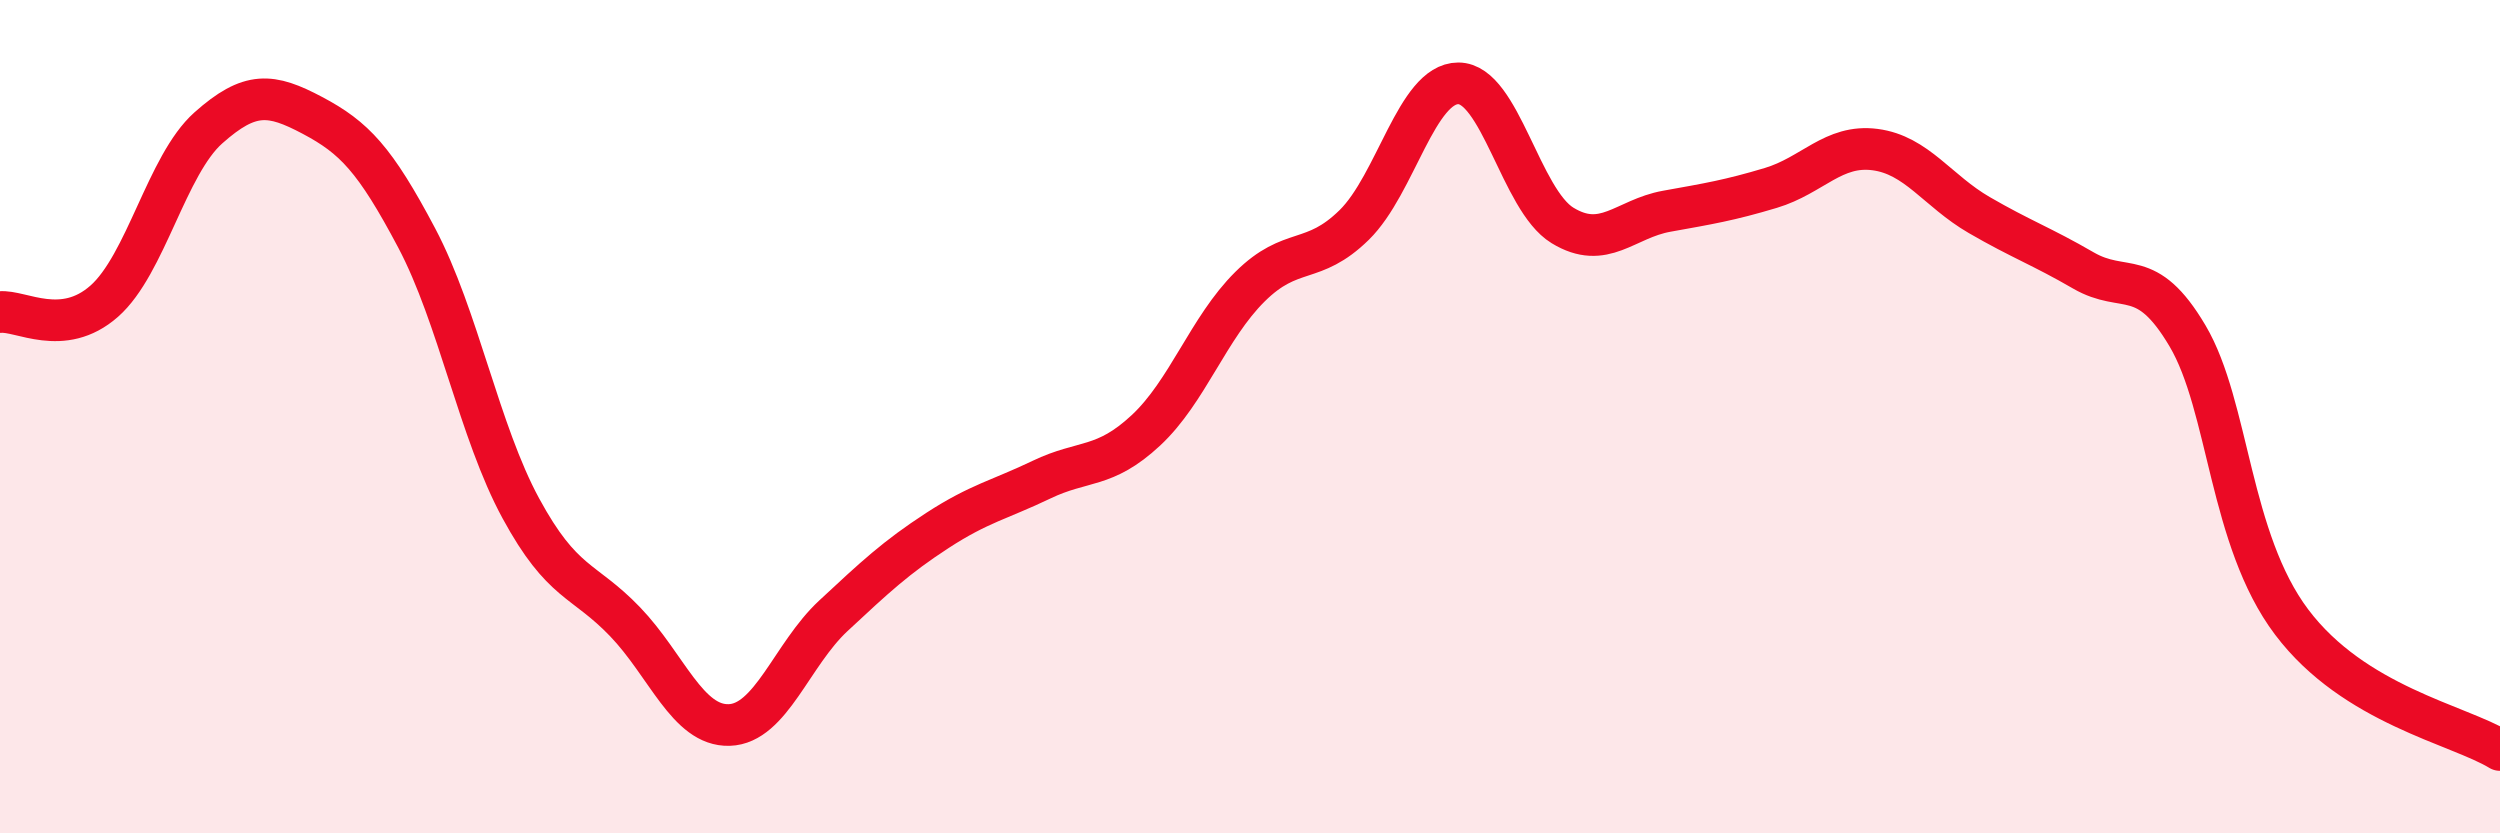
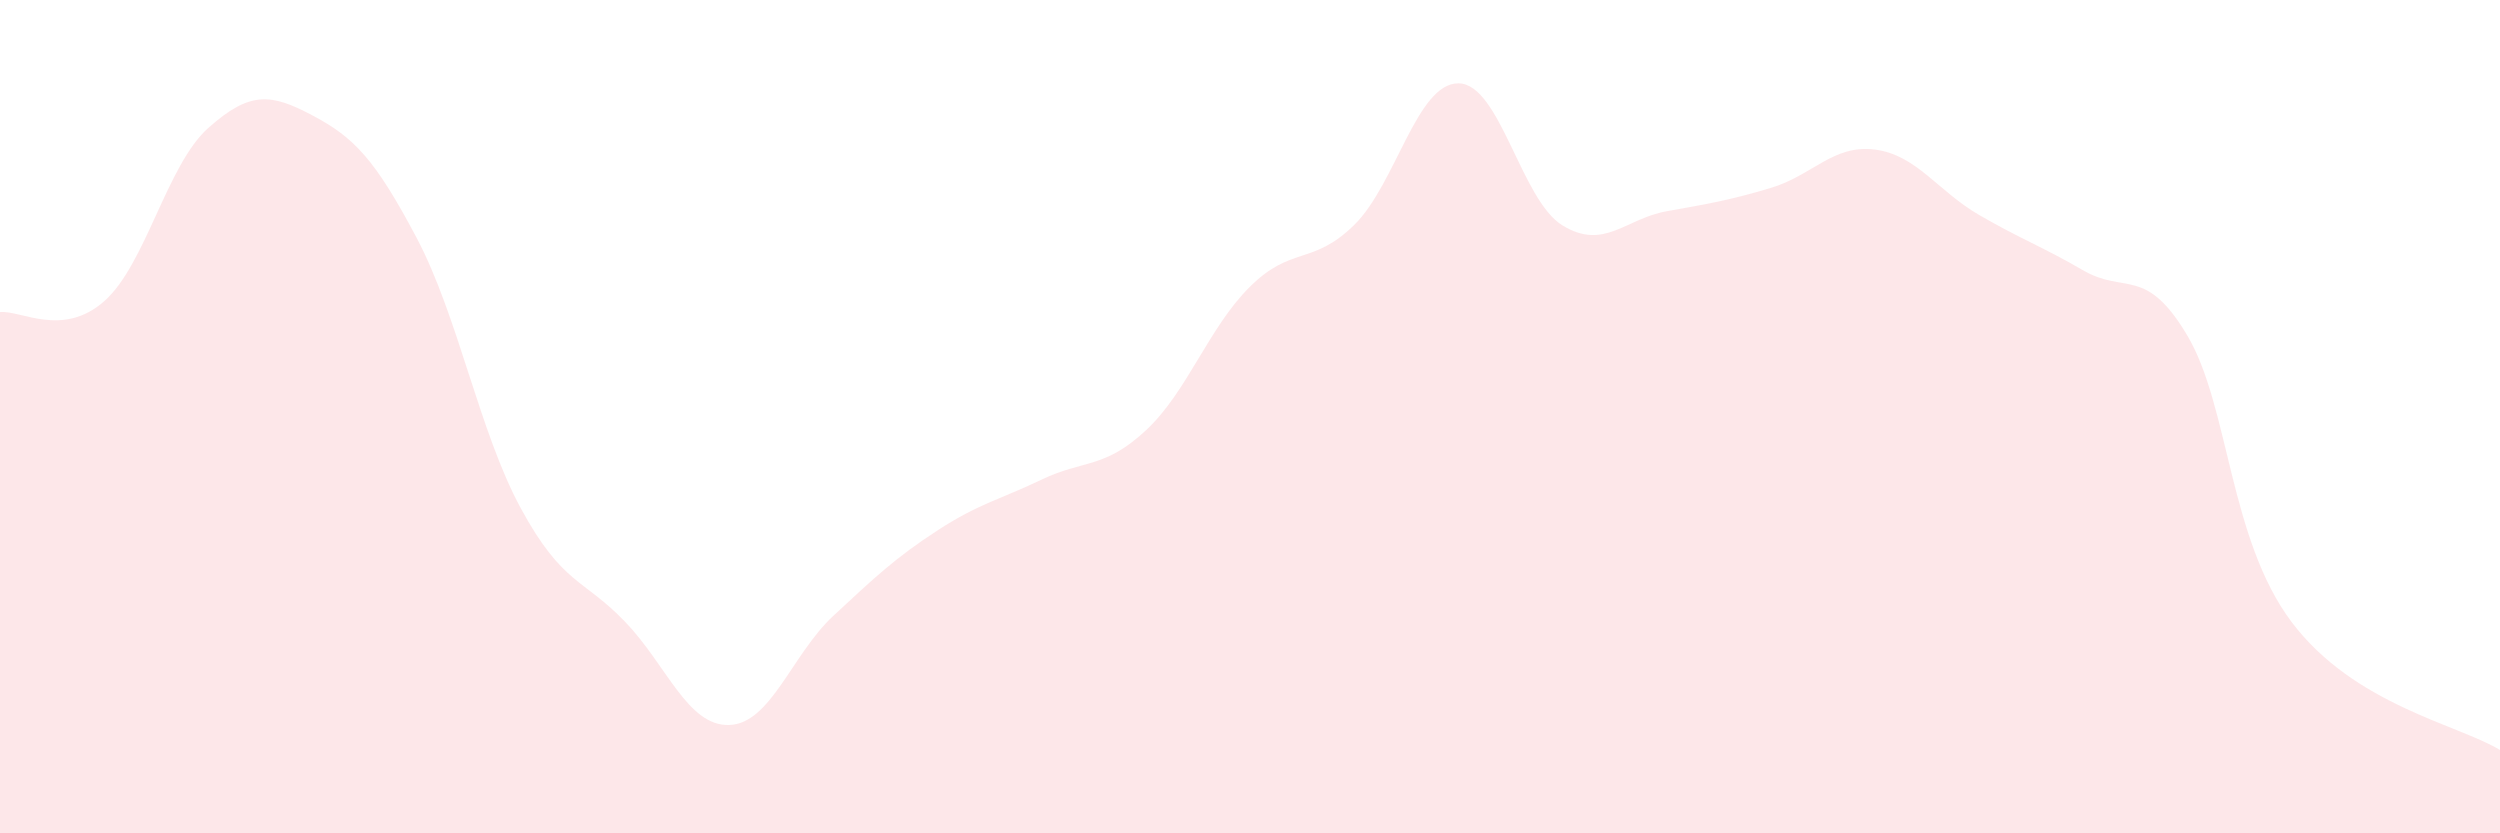
<svg xmlns="http://www.w3.org/2000/svg" width="60" height="20" viewBox="0 0 60 20">
  <path d="M 0,7.49 C 0.5,7.44 1.5,8.11 2.5,7.23 C 3.5,6.35 4,3.96 5,3.07 C 6,2.18 6.5,2.24 7.5,2.77 C 8.5,3.3 9,3.82 10,5.71 C 11,7.6 11.5,10.36 12.5,12.2 C 13.5,14.04 14,13.88 15,14.92 C 16,15.96 16.5,17.43 17.5,17.4 C 18.5,17.37 19,15.71 20,14.78 C 21,13.85 21.5,13.38 22.5,12.73 C 23.5,12.08 24,11.99 25,11.51 C 26,11.03 26.5,11.26 27.5,10.33 C 28.5,9.4 29,7.87 30,6.88 C 31,5.89 31.5,6.38 32.5,5.4 C 33.5,4.42 34,2 35,2 C 36,2 36.5,4.8 37.5,5.41 C 38.5,6.02 39,5.25 40,5.07 C 41,4.89 41.5,4.81 42.5,4.51 C 43.5,4.21 44,3.46 45,3.59 C 46,3.72 46.5,4.58 47.5,5.16 C 48.5,5.74 49,5.91 50,6.49 C 51,7.07 51.5,6.37 52.5,8.06 C 53.5,9.75 53.5,12.94 55,14.93 C 56.5,16.92 59,17.39 60,18L60 20L0 20Z" fill="#EB0A25" opacity="0.1" stroke-linecap="round" stroke-linejoin="round" />
-   <path d="M 0,7.49 C 0.5,7.44 1.5,8.11 2.5,7.23 C 3.5,6.35 4,3.96 5,3.07 C 6,2.18 6.5,2.24 7.5,2.77 C 8.5,3.3 9,3.82 10,5.71 C 11,7.6 11.5,10.36 12.5,12.2 C 13.5,14.04 14,13.88 15,14.92 C 16,15.96 16.5,17.43 17.5,17.4 C 18.5,17.37 19,15.71 20,14.78 C 21,13.85 21.5,13.38 22.5,12.73 C 23.5,12.08 24,11.99 25,11.51 C 26,11.03 26.5,11.26 27.5,10.33 C 28.5,9.4 29,7.87 30,6.88 C 31,5.89 31.5,6.38 32.5,5.4 C 33.5,4.42 34,2 35,2 C 36,2 36.5,4.8 37.5,5.41 C 38.5,6.02 39,5.25 40,5.07 C 41,4.89 41.5,4.81 42.5,4.51 C 43.5,4.21 44,3.46 45,3.59 C 46,3.72 46.5,4.58 47.5,5.16 C 48.5,5.74 49,5.91 50,6.49 C 51,7.07 51.5,6.37 52.5,8.06 C 53.5,9.75 53.5,12.94 55,14.93 C 56.5,16.92 59,17.39 60,18" stroke="#EB0A25" stroke-width="1" fill="none" stroke-linecap="round" stroke-linejoin="round" />
</svg>